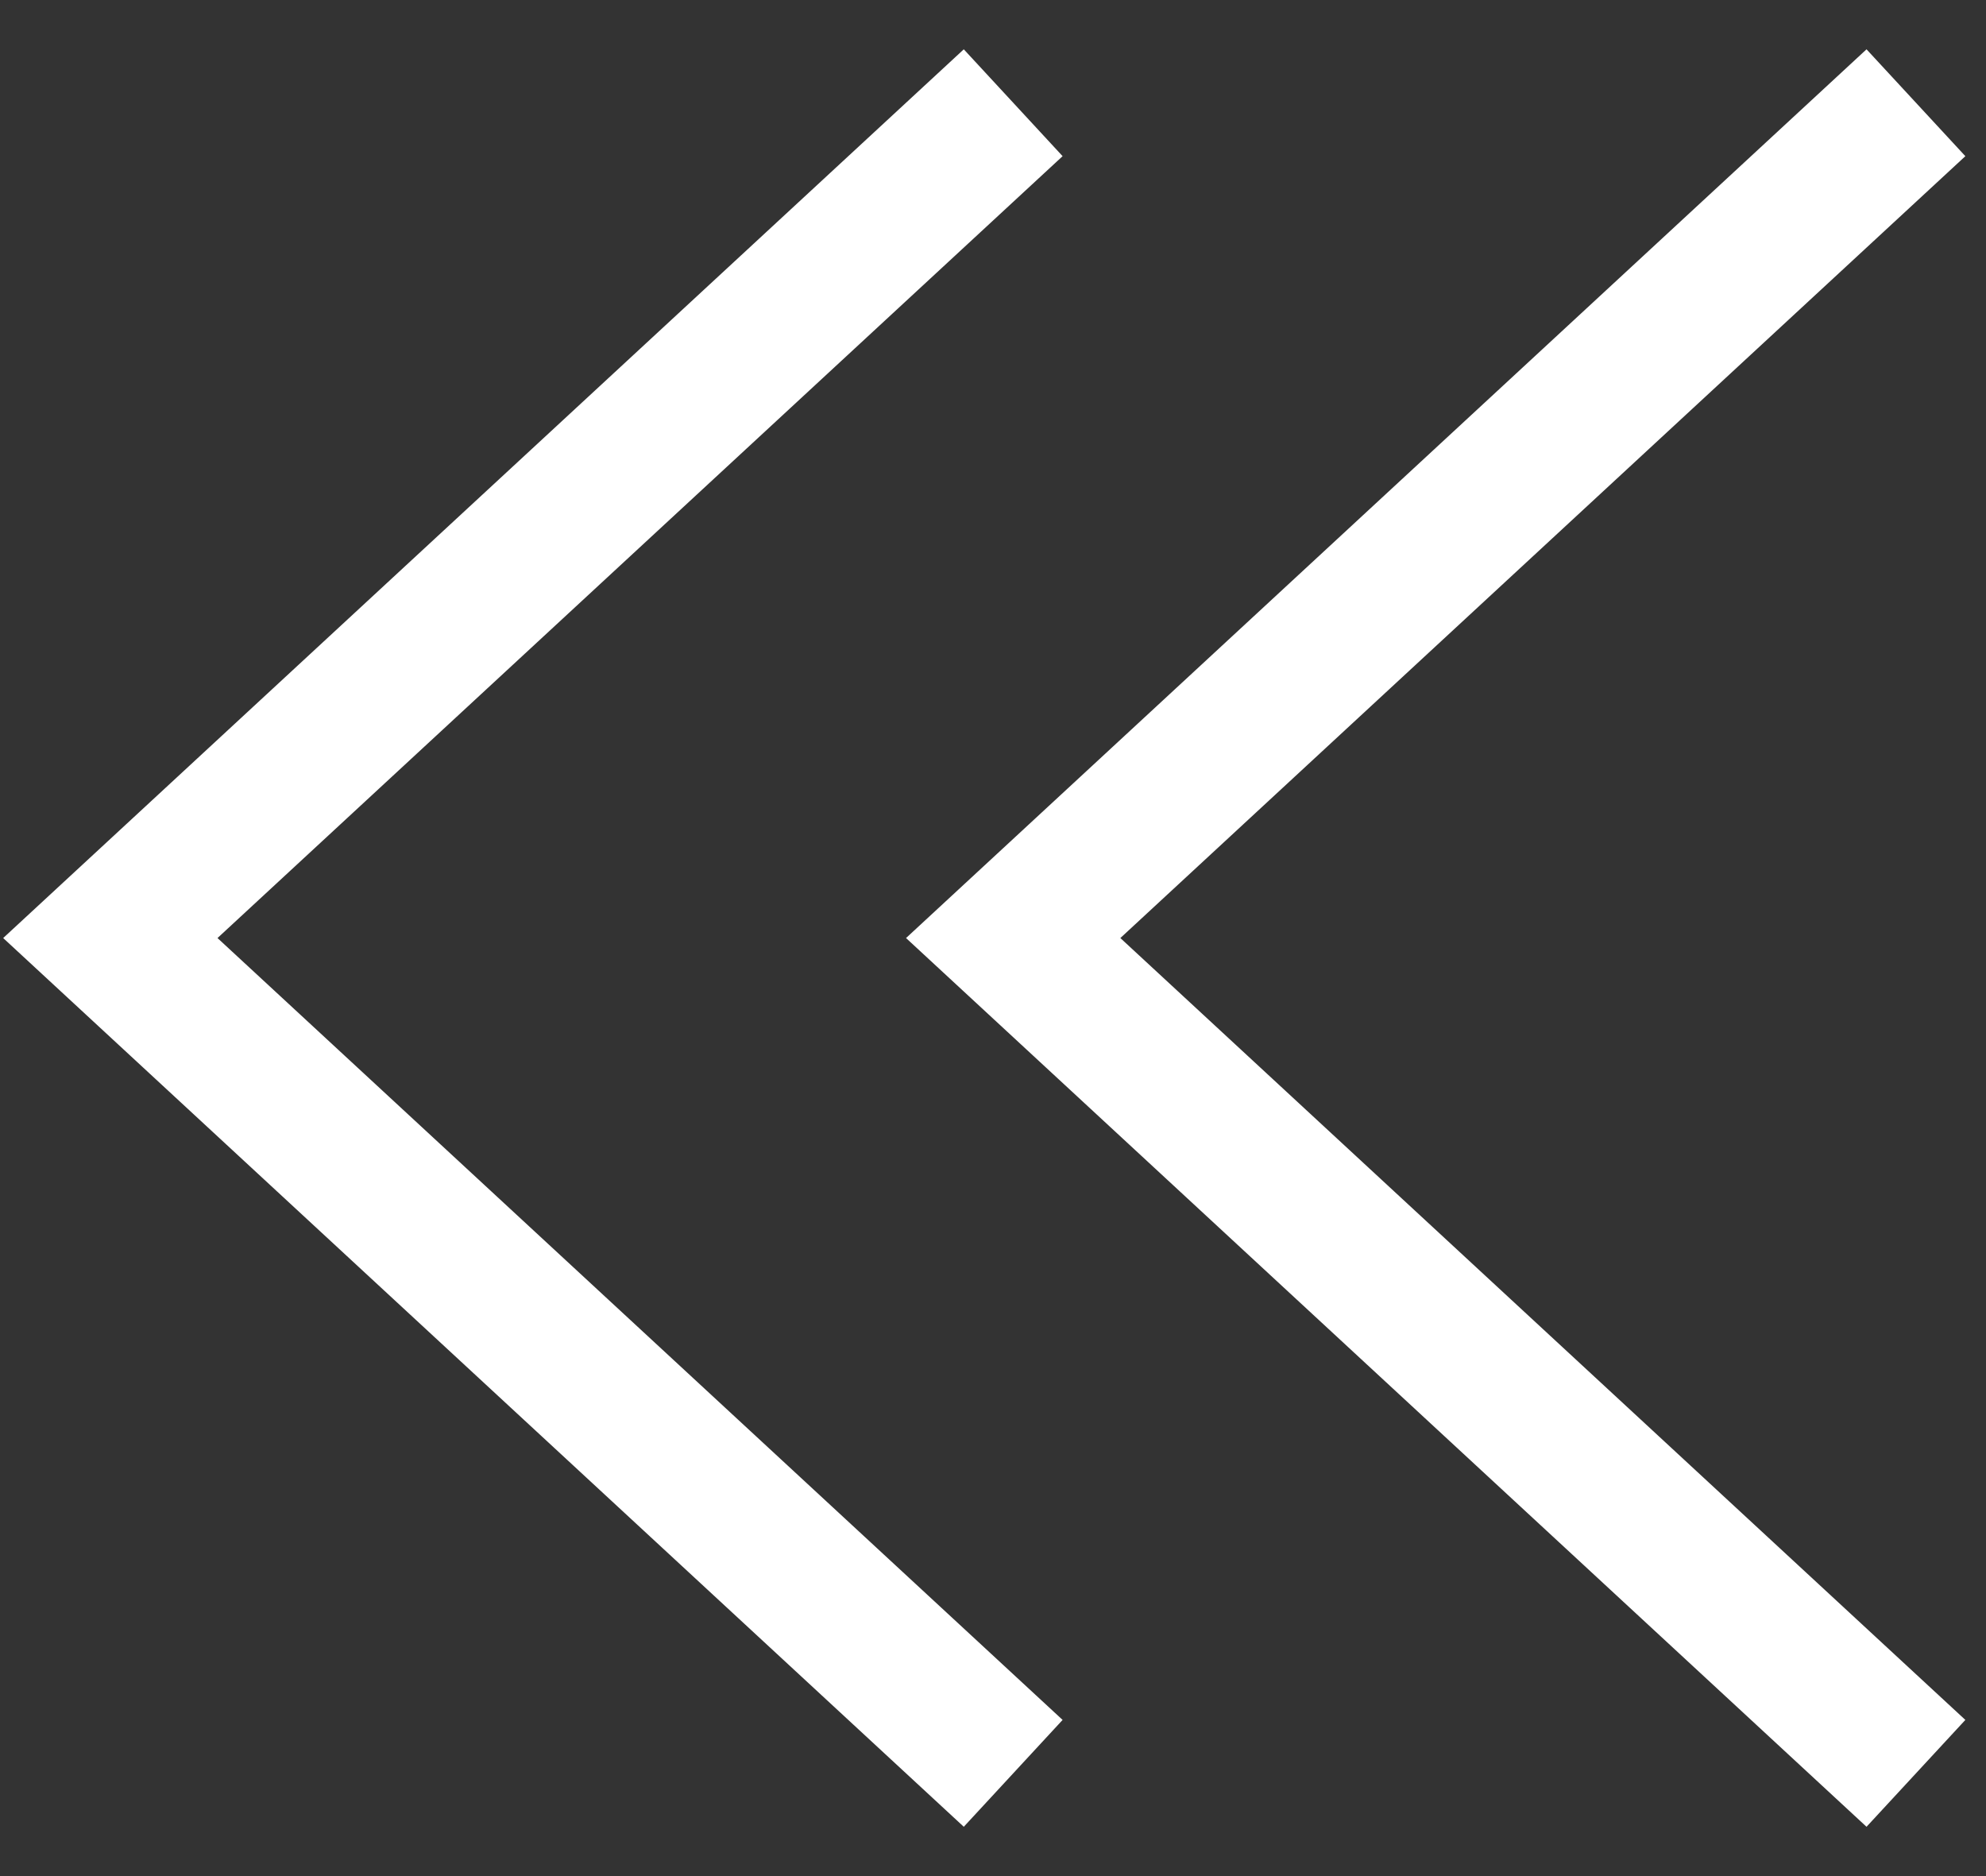
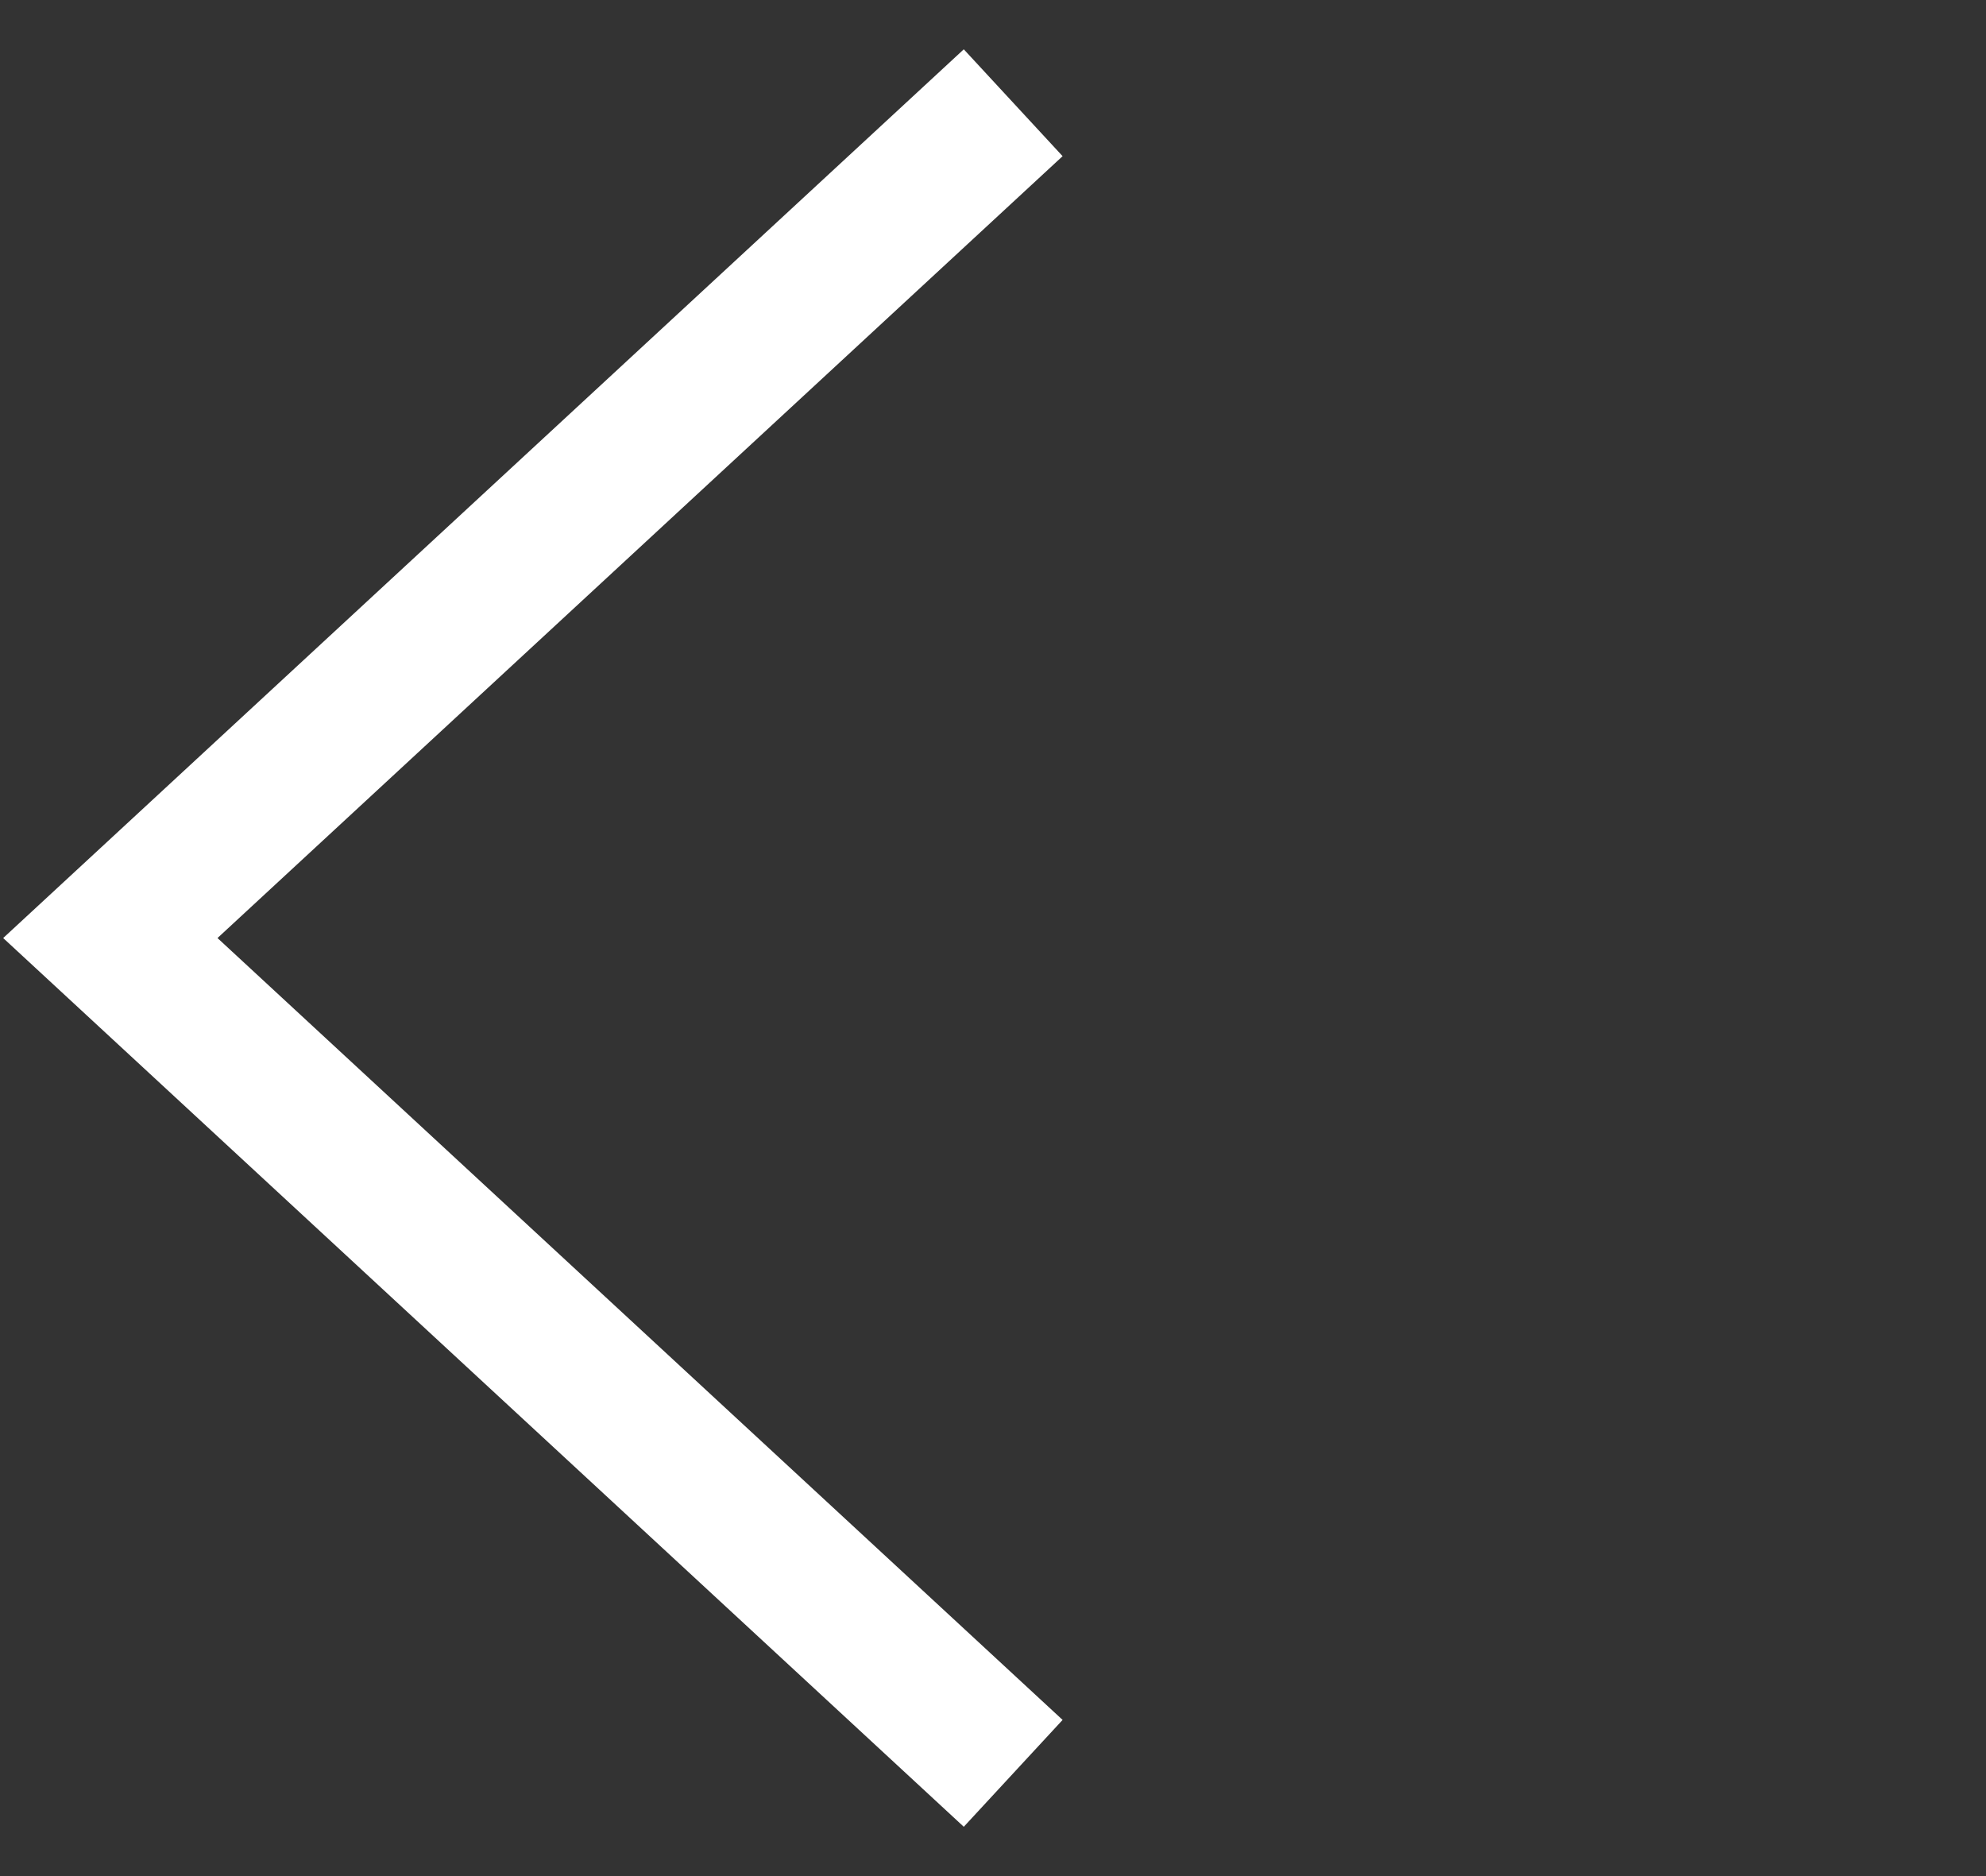
<svg xmlns="http://www.w3.org/2000/svg" width="18" height="17" viewBox="0 0 18 17" fill="none">
  <rect x="0" y="0" width="18" height="17" fill="#333333" stroke="none" />
-   <path d="M17.365 16.069L9.183 8.5L17.365 0.931" stroke="white" stroke-width="1.319" />
  <path d="M9.183 16.069L1 8.5L9.183 0.931" stroke="white" stroke-width="1.319" />
</svg>